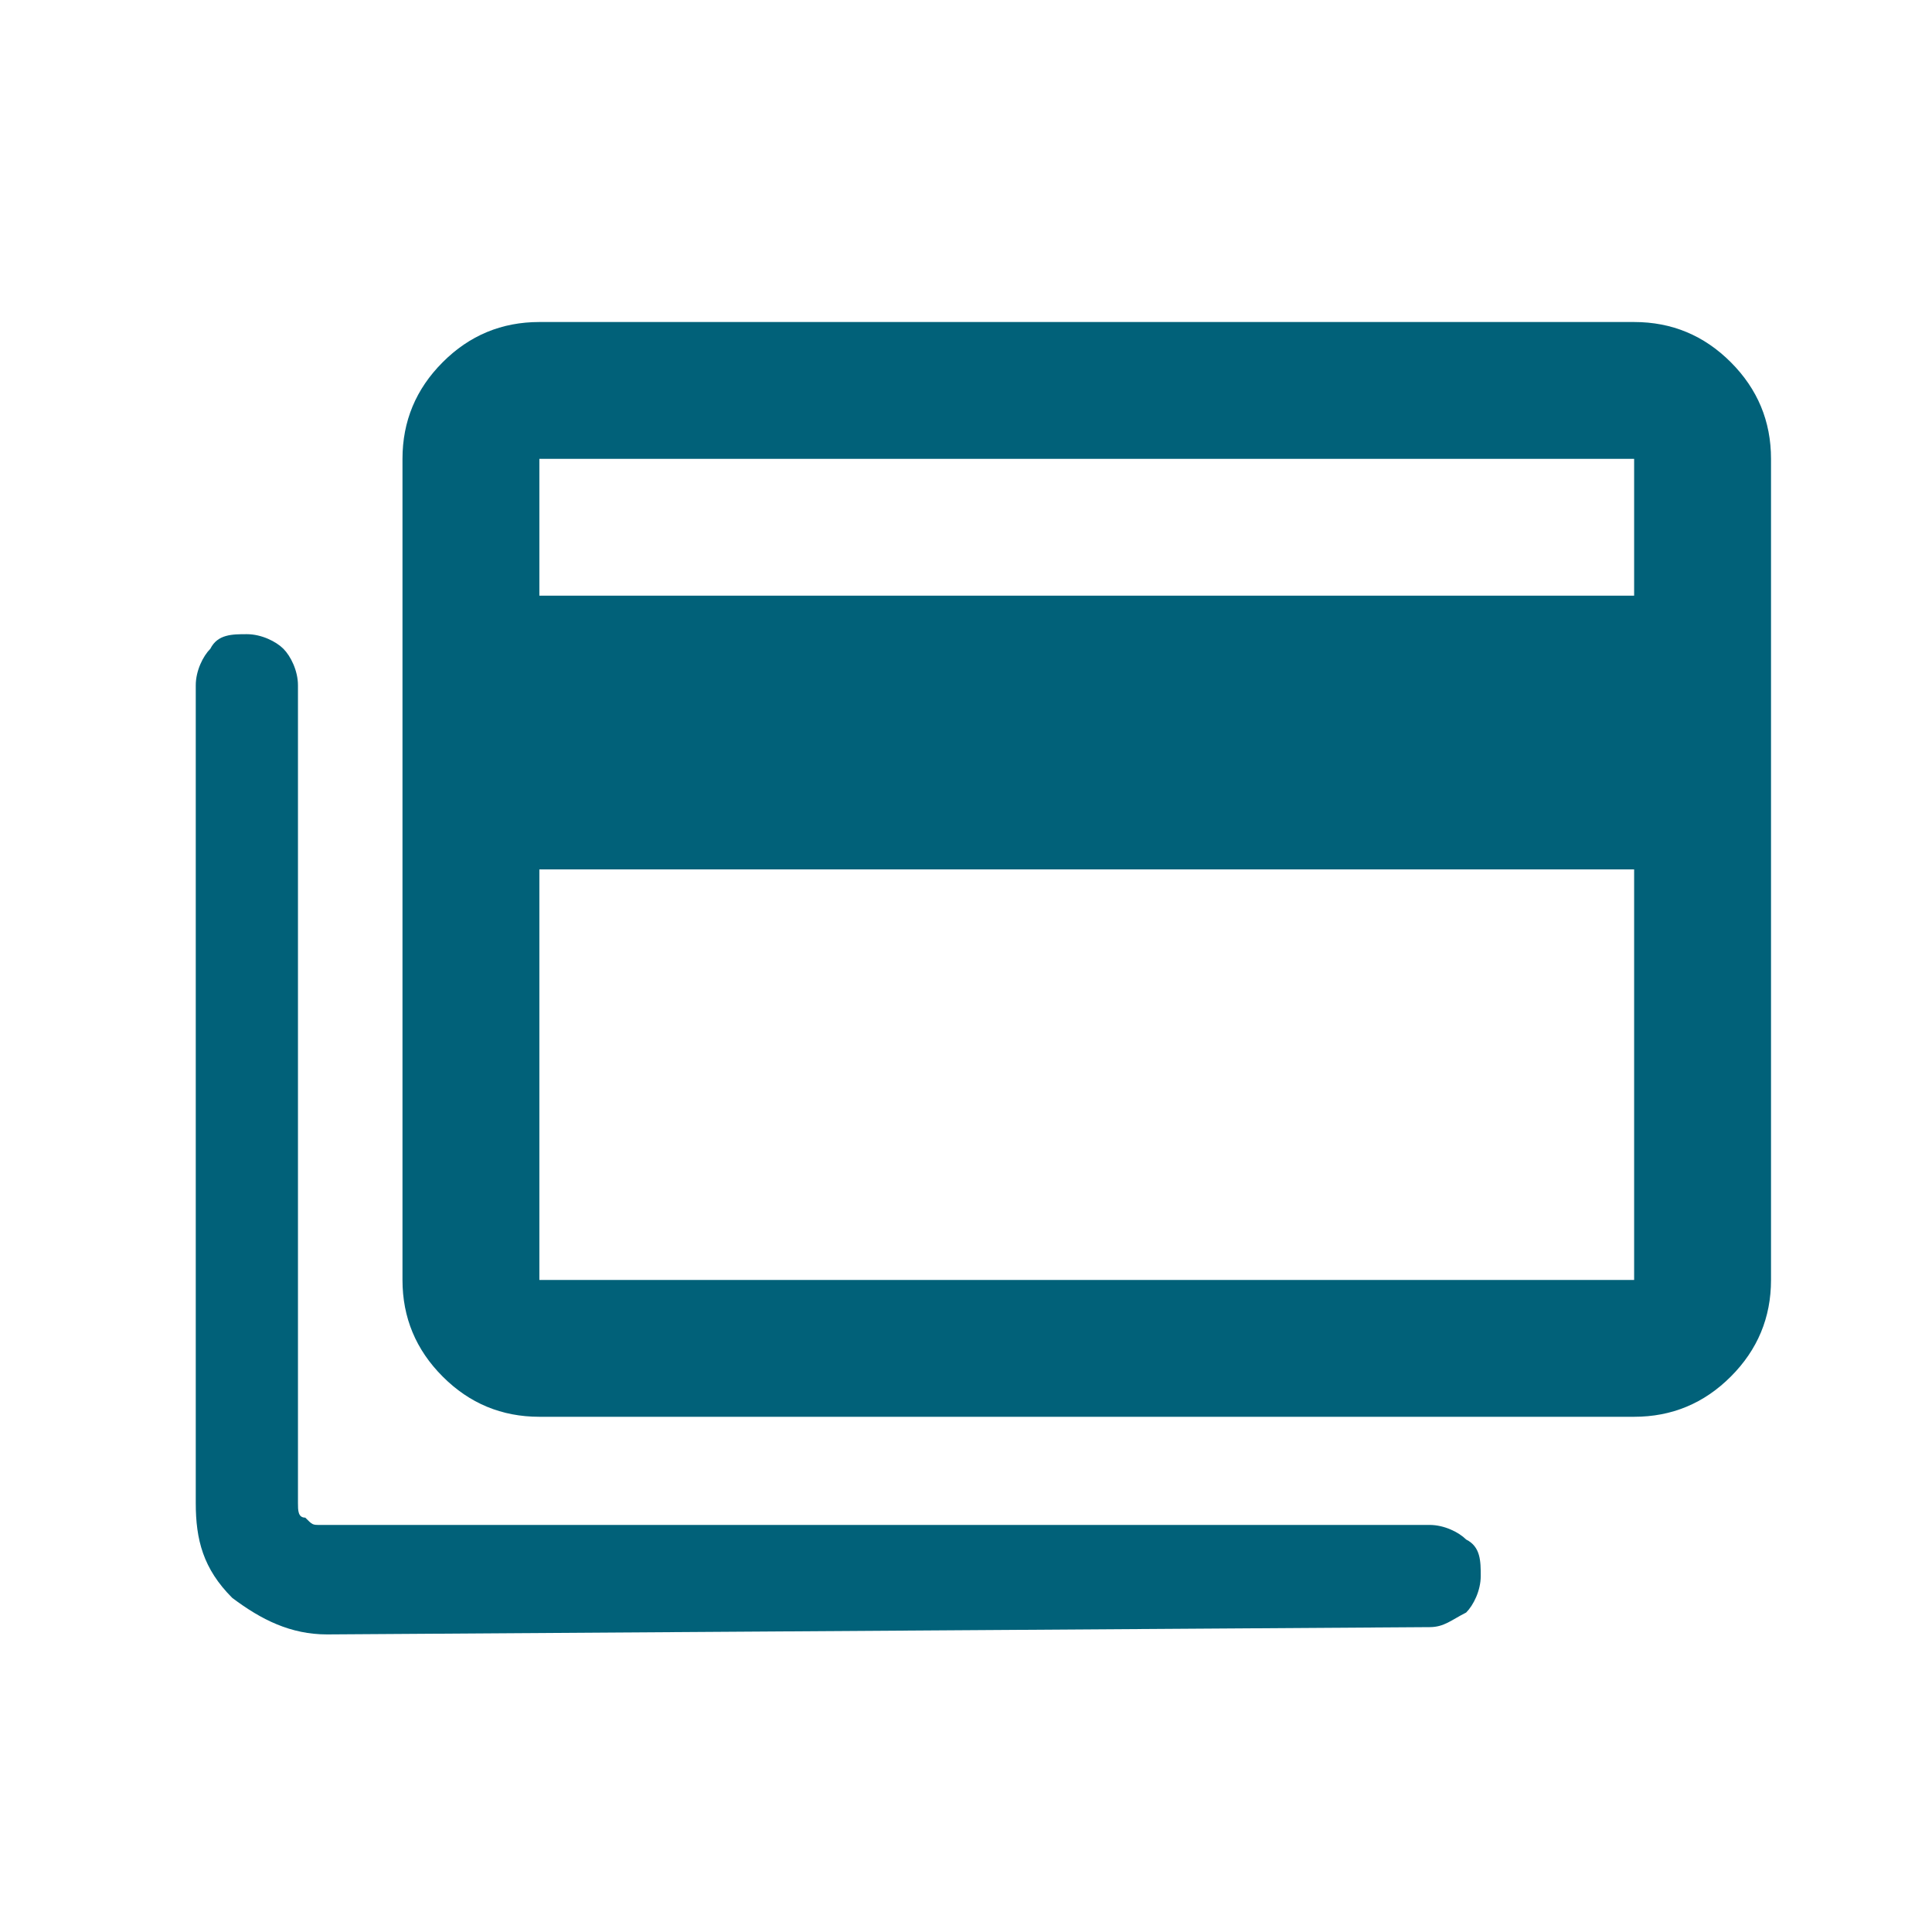
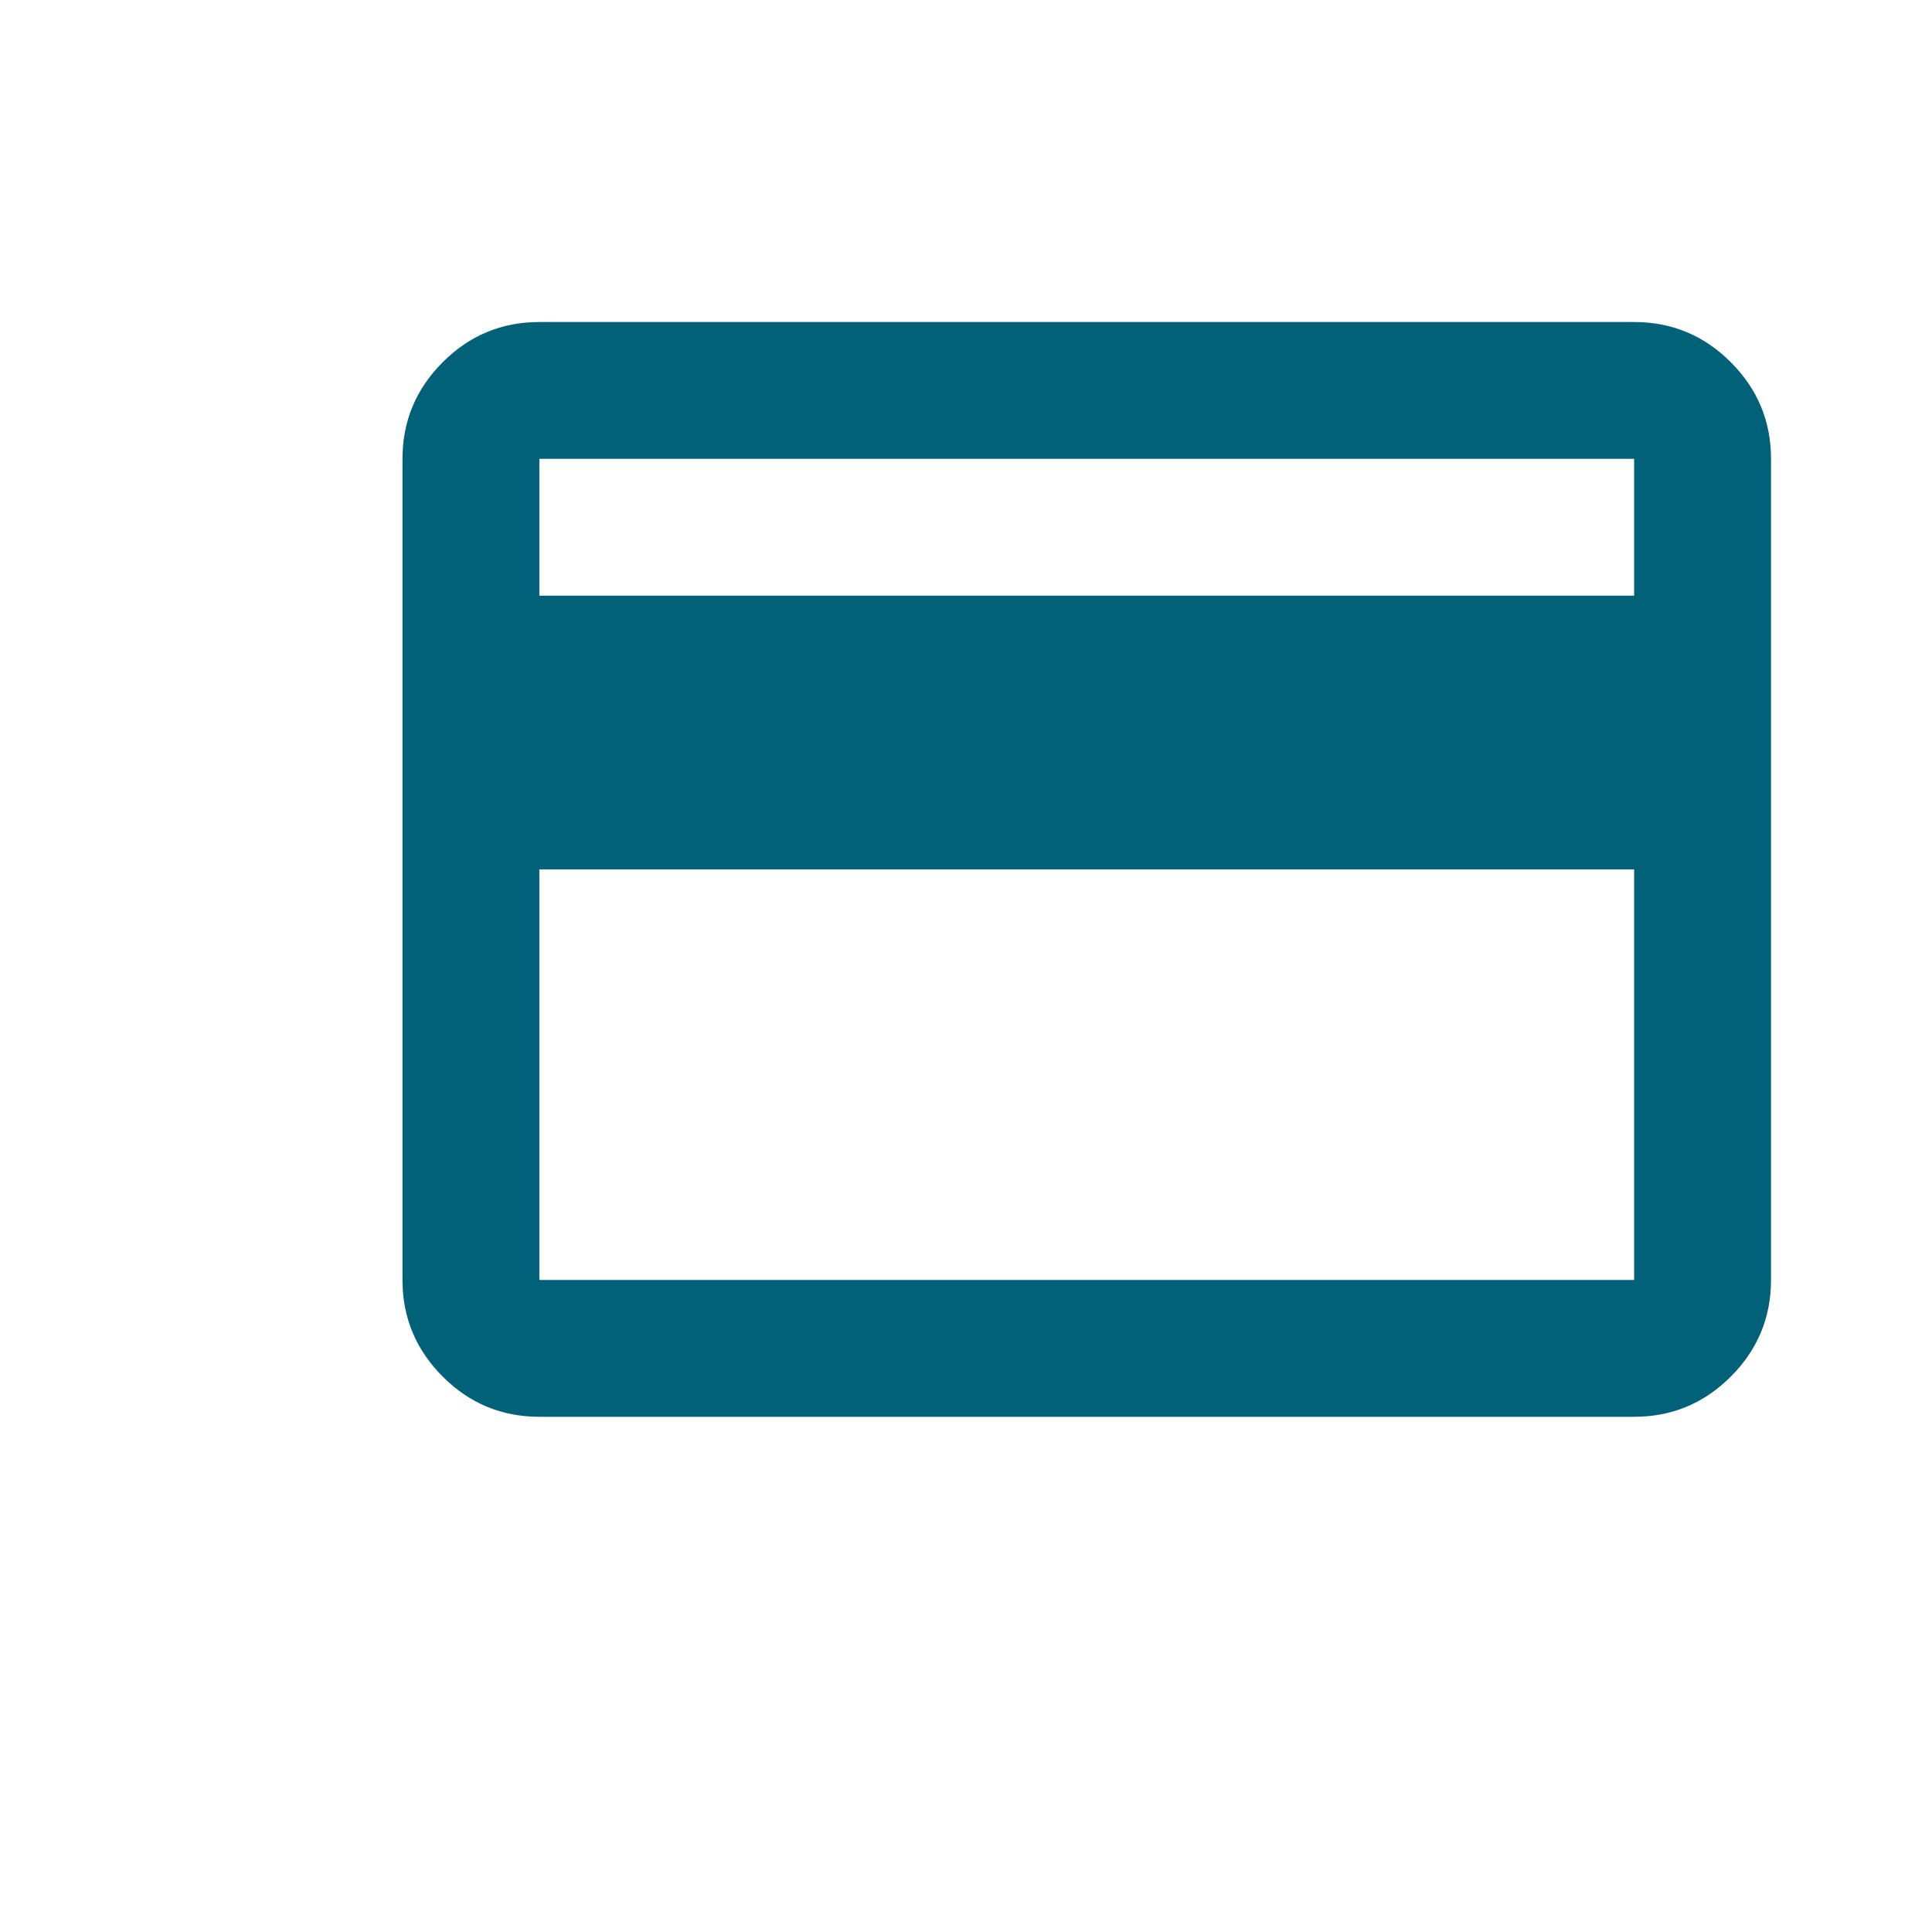
<svg xmlns="http://www.w3.org/2000/svg" width="40" height="40" viewBox="0 0 40 40" fill="none">
-   <path d="M5.111 13.13C5.413 13.13 5.716 13.281 5.867 13.432C6.018 13.583 6.169 13.886 6.169 14.188V31.118C6.169 31.269 6.169 31.421 6.32 31.421C6.471 31.572 6.471 31.572 6.622 31.572H29.599C29.902 31.572 30.204 31.723 30.355 31.874C30.657 32.025 30.657 32.328 30.657 32.63C30.657 32.932 30.506 33.234 30.355 33.386C30.053 33.537 29.902 33.688 29.599 33.688L6.774 33.839C6.018 33.839 5.413 33.537 4.809 33.083C4.204 32.479 4.053 31.874 4.053 31.118V14.188C4.053 13.886 4.204 13.583 4.355 13.432C4.506 13.13 4.809 13.13 5.111 13.13Z" fill="#016179" />
  <path d="M36.667 9.5V26.5C36.667 27.279 36.389 27.946 35.834 28.501C35.279 29.056 34.612 29.333 33.833 29.333H11.167C10.387 29.333 9.72 29.056 9.166 28.501C8.611 27.946 8.333 27.279 8.333 26.5V9.5C8.333 8.721 8.611 8.054 9.166 7.499C9.72 6.944 10.387 6.667 11.167 6.667H33.833C34.612 6.667 35.279 6.944 35.834 7.499C36.389 8.054 36.667 8.721 36.667 9.5ZM11.167 12.333H33.833V9.5H11.167V12.333ZM11.167 18V26.5H33.833V18H11.167Z" fill="#016179" />
</svg>